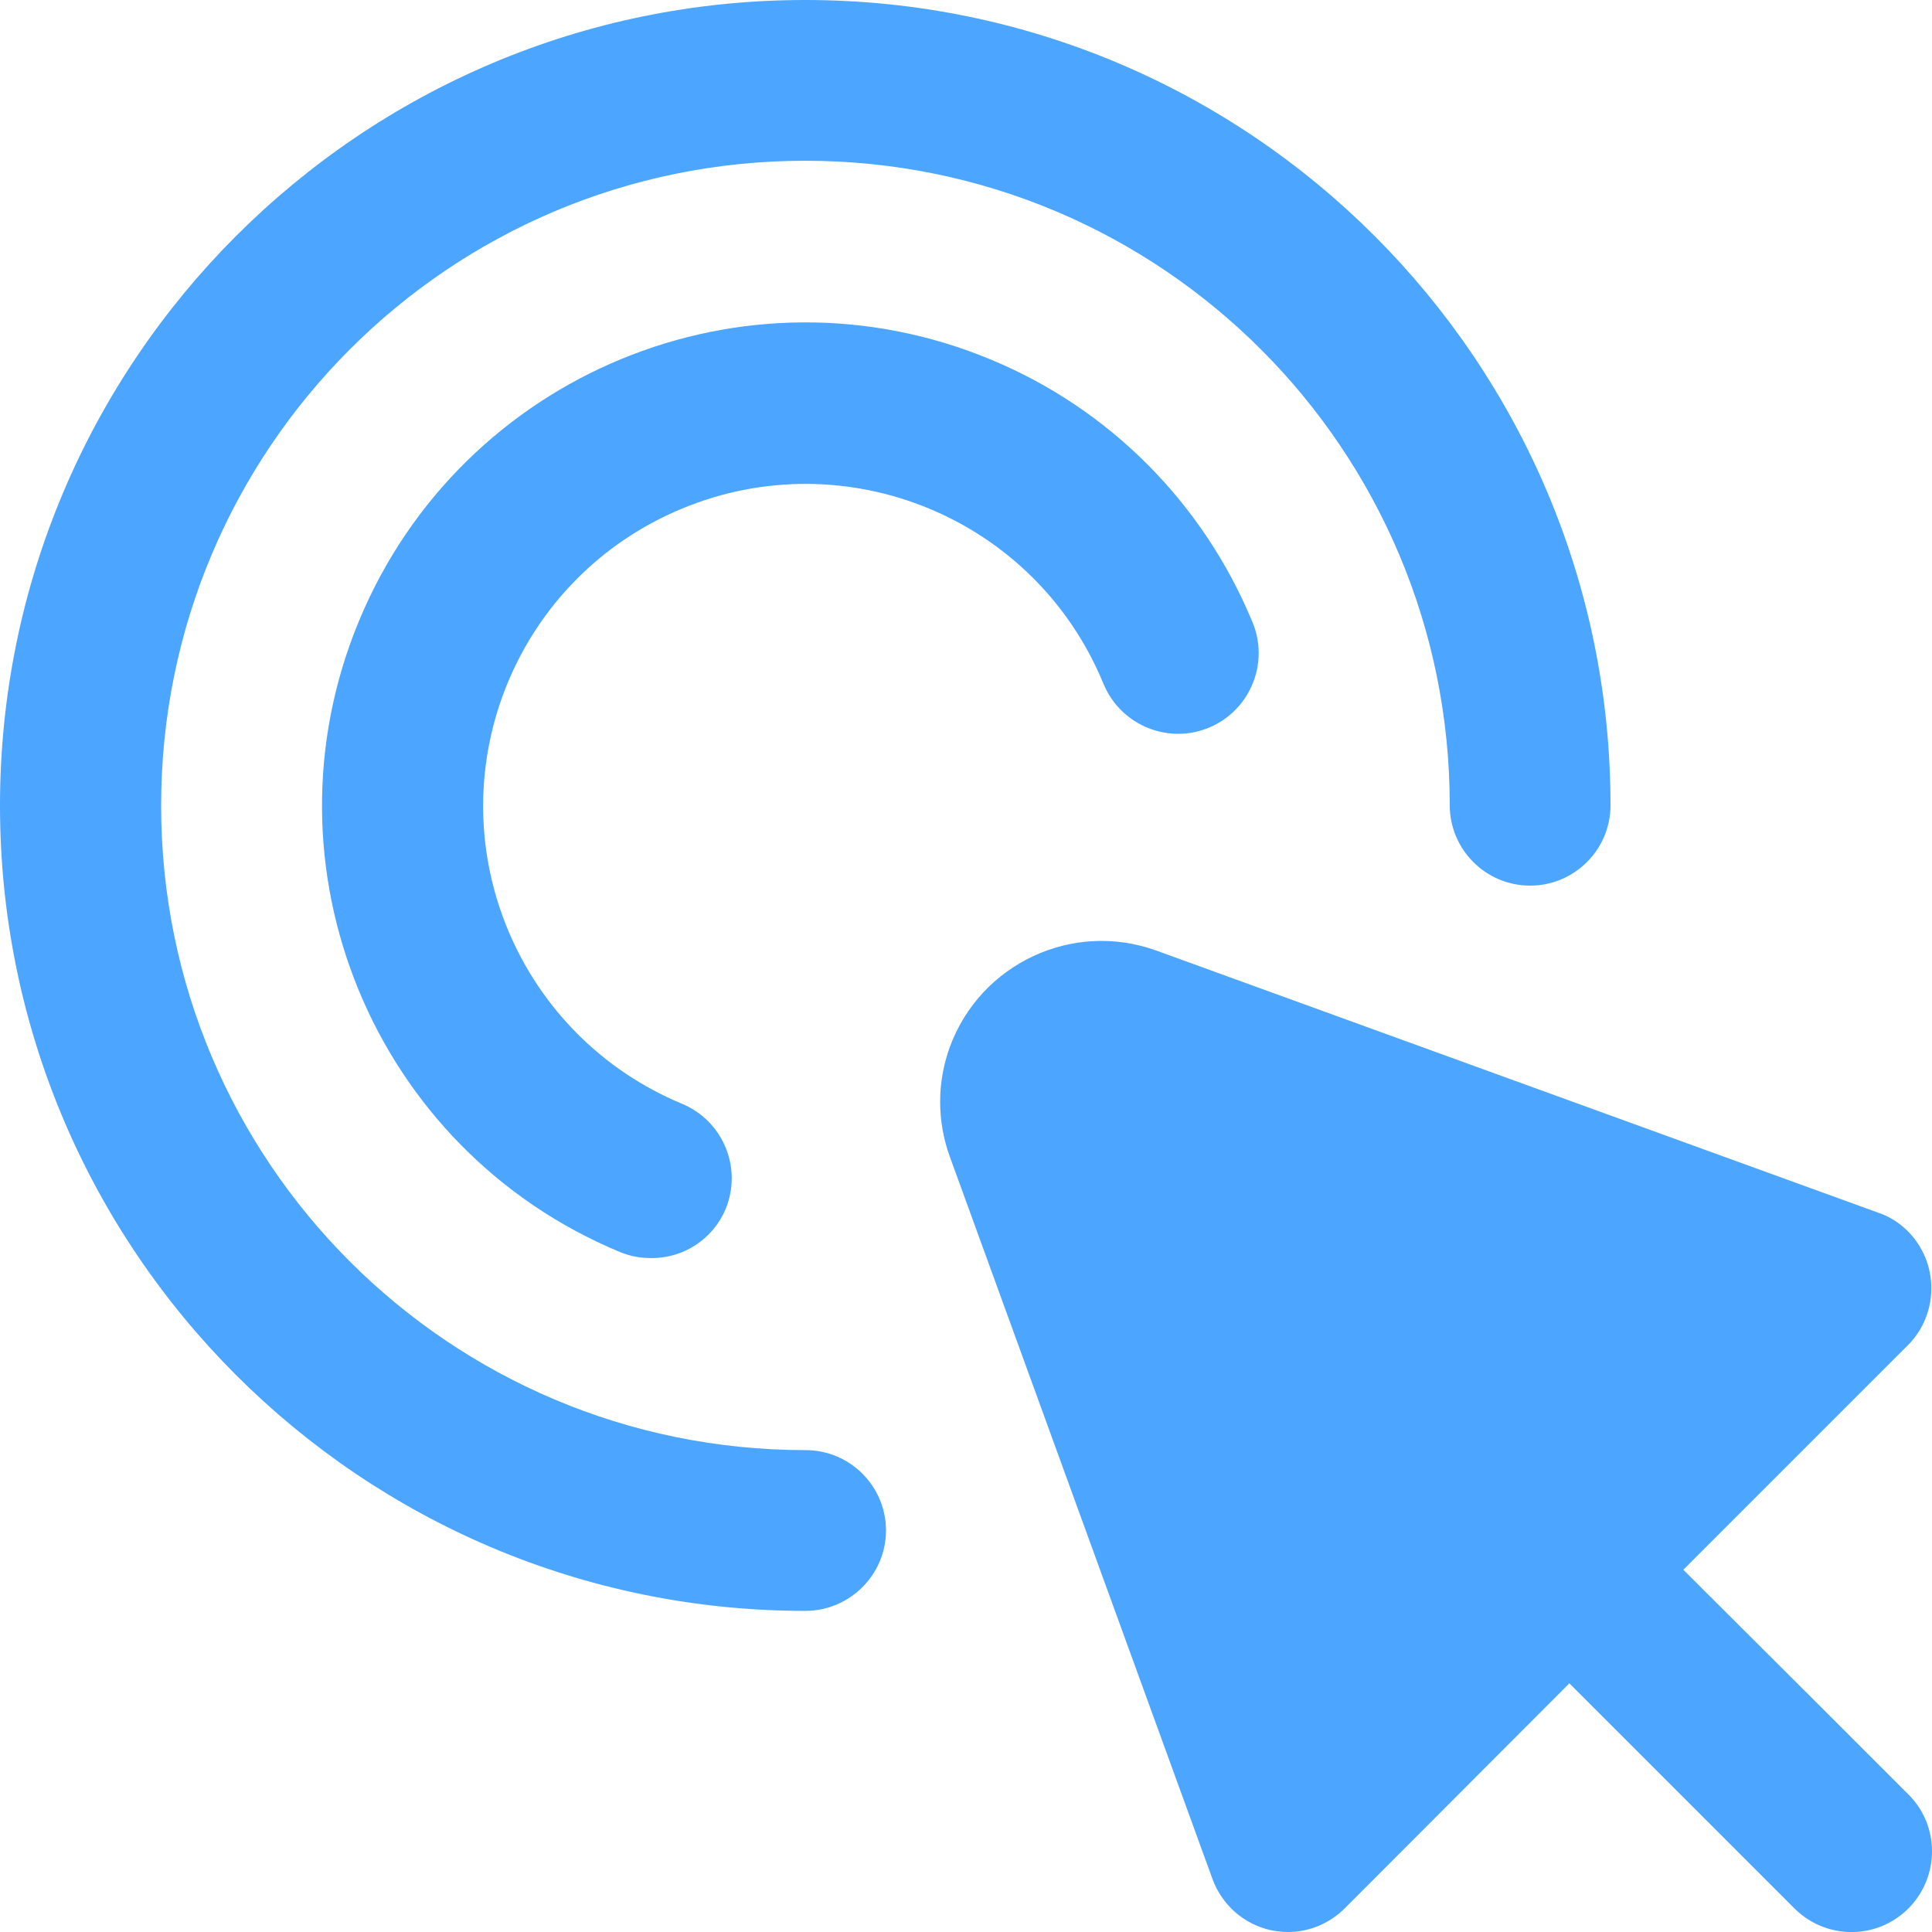
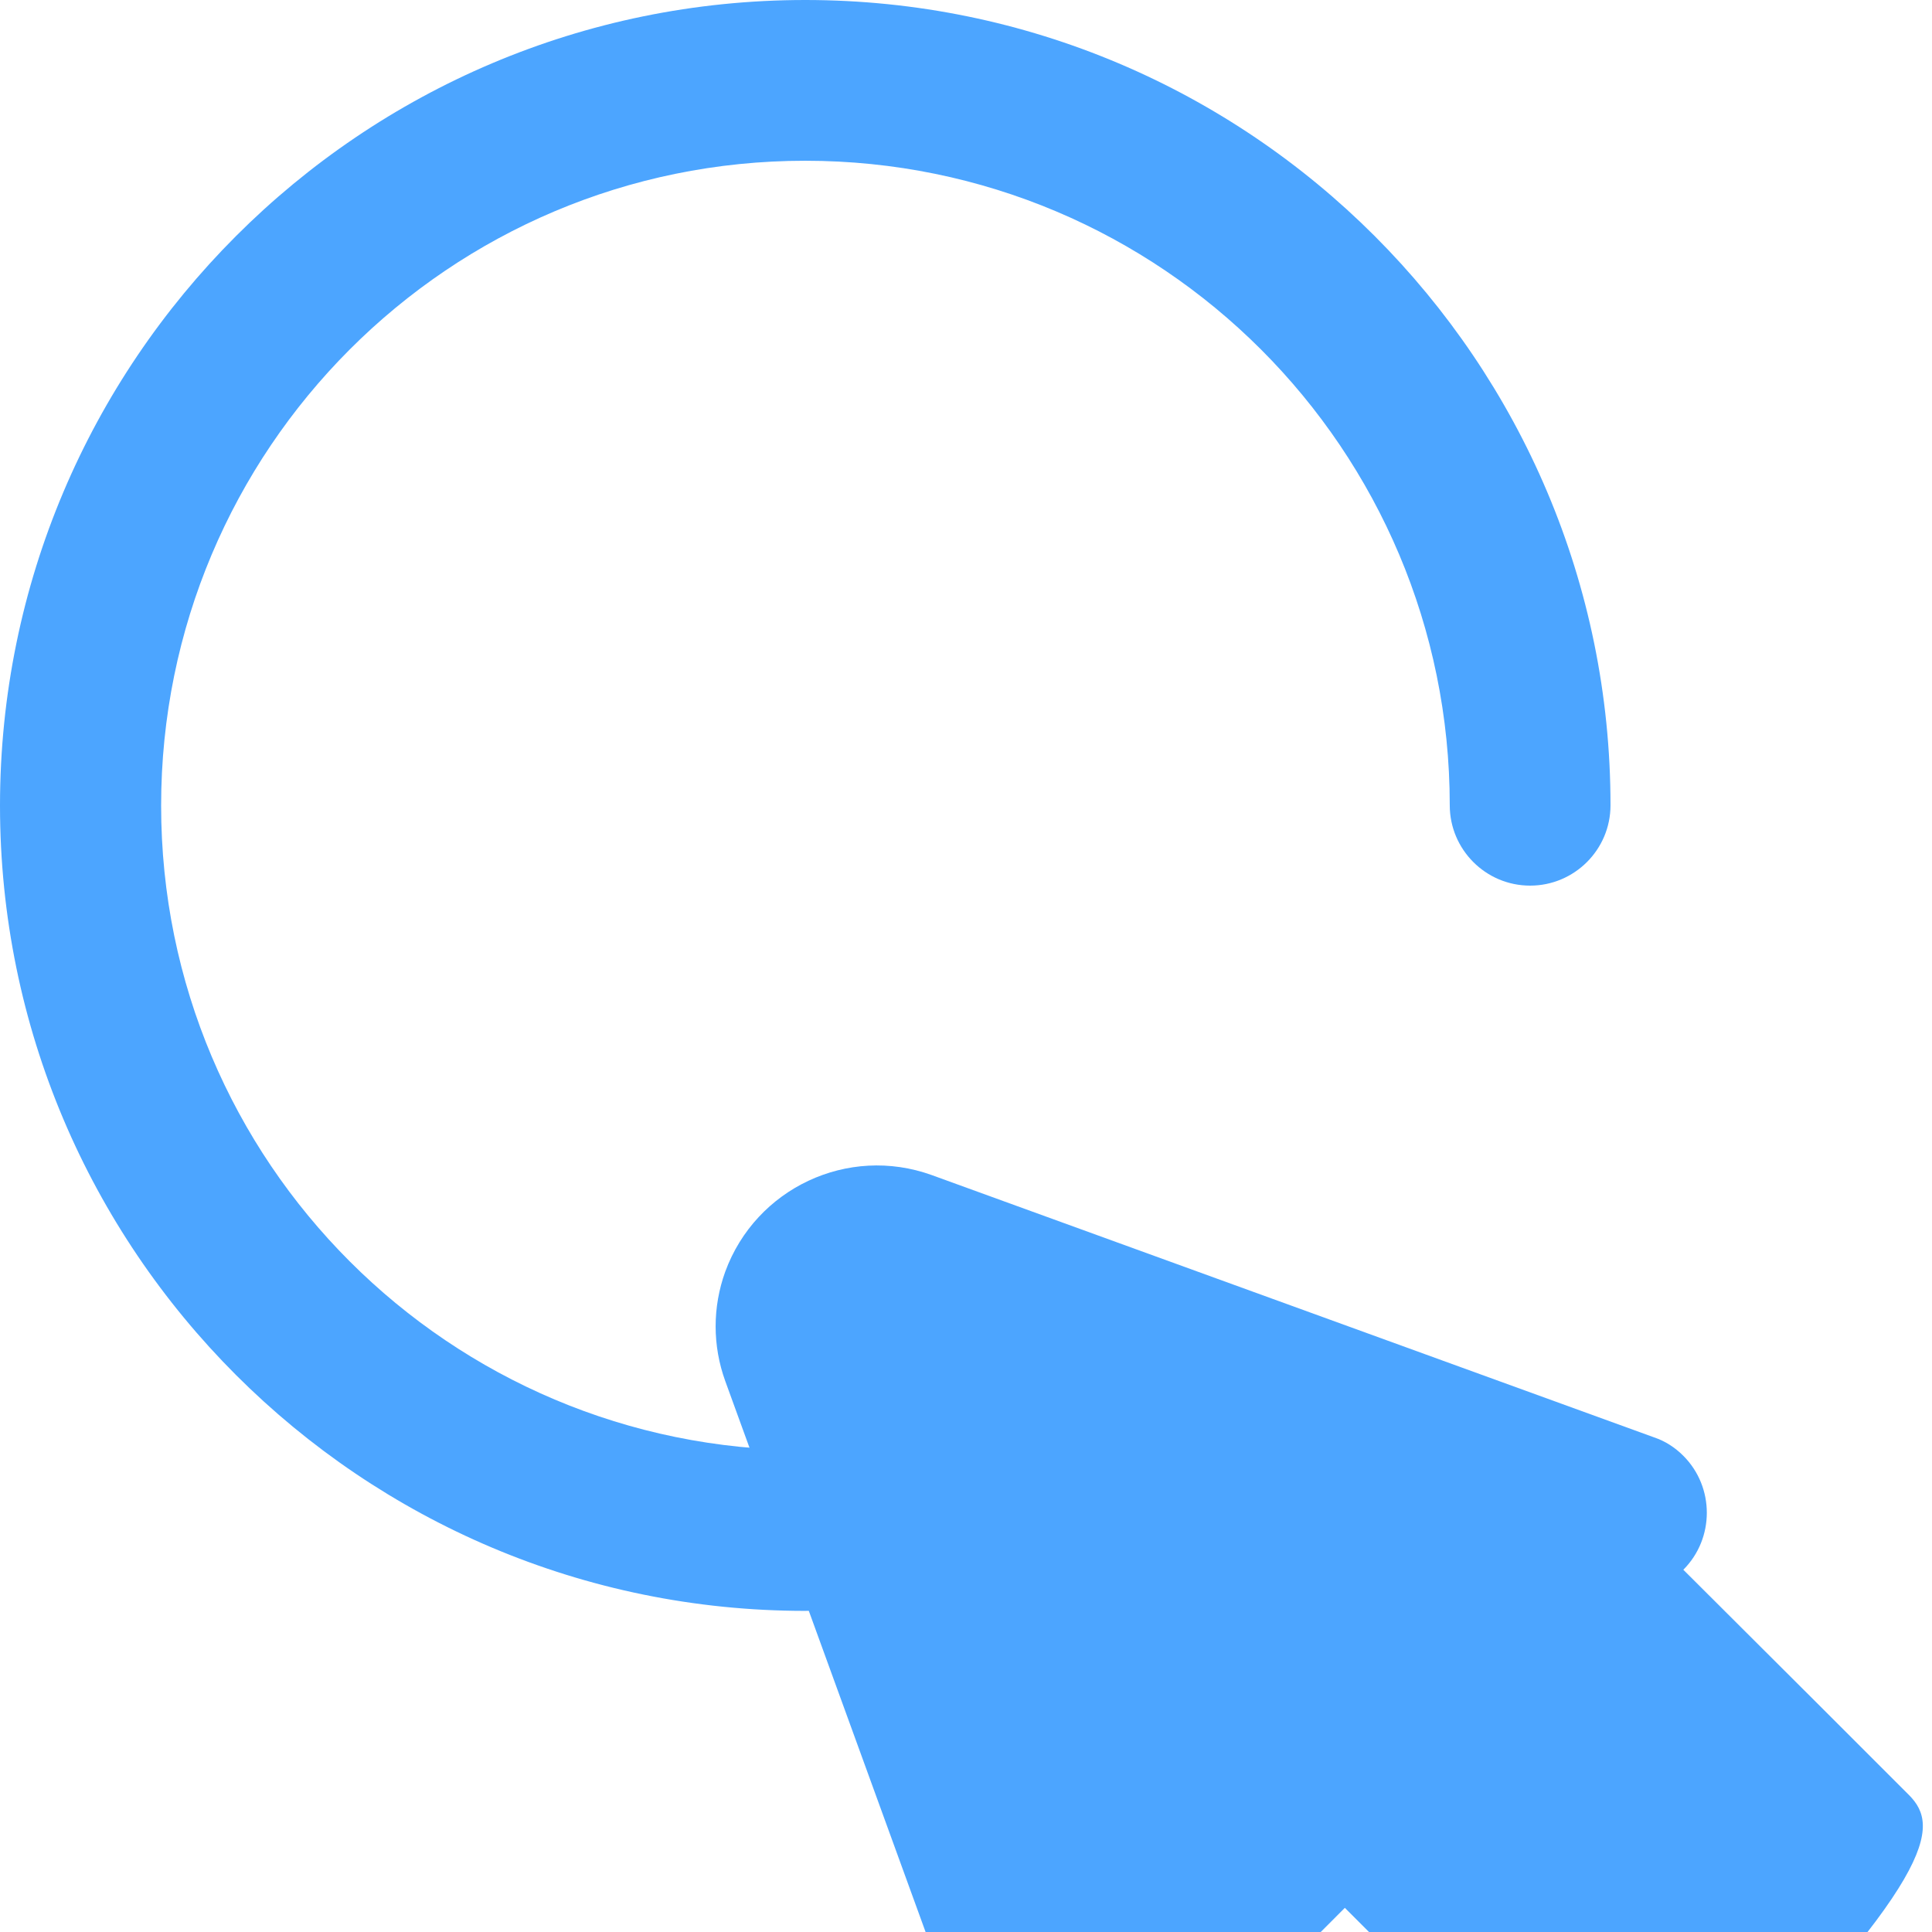
<svg xmlns="http://www.w3.org/2000/svg" fill="#4ca5ff" id="Capa_1" x="0px" y="0px" viewBox="0 0 512 512" style="enable-background: new 0 0 512 512" xml:space="preserve">
  <g>
-     <path class="st0" d="M506,475.8l-23-23L446.1,416l59.5-59.5c8.3-8.3,8.3-21.9,0-30.2c-2.2-2.2-4.8-3.9-7.8-4.9l-191.4-69.5  c-22.2-8-46.6,3.5-54.7,25.6c-3.4,9.4-3.4,19.6,0,29l69.6,191.4c2.5,6.9,8.3,12,15.4,13.6c1.5,0.3,3.1,0.5,4.6,0.5  c5.7,0,11.1-2.3,15.1-6.3l59.5-59.6l36.9,36.9l23,23c8.5,8.2,22,8,30.2-0.5C514,497.2,514,484,506,475.8L506,475.8z" />
+     <path class="st0" d="M506,475.8l-23-23L446.1,416c8.3-8.3,8.3-21.9,0-30.2c-2.2-2.2-4.8-3.9-7.8-4.9l-191.4-69.5  c-22.2-8-46.6,3.5-54.7,25.6c-3.4,9.4-3.4,19.6,0,29l69.6,191.4c2.5,6.9,8.3,12,15.4,13.6c1.5,0.3,3.1,0.5,4.6,0.5  c5.7,0,11.1-2.3,15.1-6.3l59.5-59.6l36.9,36.9l23,23c8.5,8.2,22,8,30.2-0.5C514,497.2,514,484,506,475.8L506,475.8z" />
    <path d="M213.4,426.9C95.6,426.9,0,331.3,0,213.5  S95.6,0,213.4,0s213.4,95.6,213.4,213.4c0,11.8-9.6,21.3-21.3,21.3c-11.8,0-21.3-9.6-21.3-21.3c0-94.3-76.4-170.8-170.8-170.8  S42.7,119.1,42.7,213.5s76.4,170.8,170.8,170.8c11.8,0,21.3,9.6,21.3,21.3C234.8,417.3,225.2,426.9,213.4,426.9z" />
-     <path d="M172.5,333.4c-2.8,0-5.6-0.5-8.2-1.6  C99,304.7,68,229.7,95.2,164.4s102.1-96.3,167.4-69.1c31.4,13,56.2,38,69.2,69.3c4.7,10.8-0.3,23.4-11.1,28.1  c-10.8,4.7-23.4-0.3-28.1-11.1c-0.1-0.2-0.2-0.5-0.3-0.7c-18.1-43.6-68-64.2-111.6-46.1s-64.2,68-46.1,111.6  c8.7,20.9,25.2,37.4,46.1,46.1c10.9,4.5,16.1,17,11.6,27.9C189,328.3,181.2,333.5,172.5,333.4L172.5,333.4z" />
  </g>
</svg>